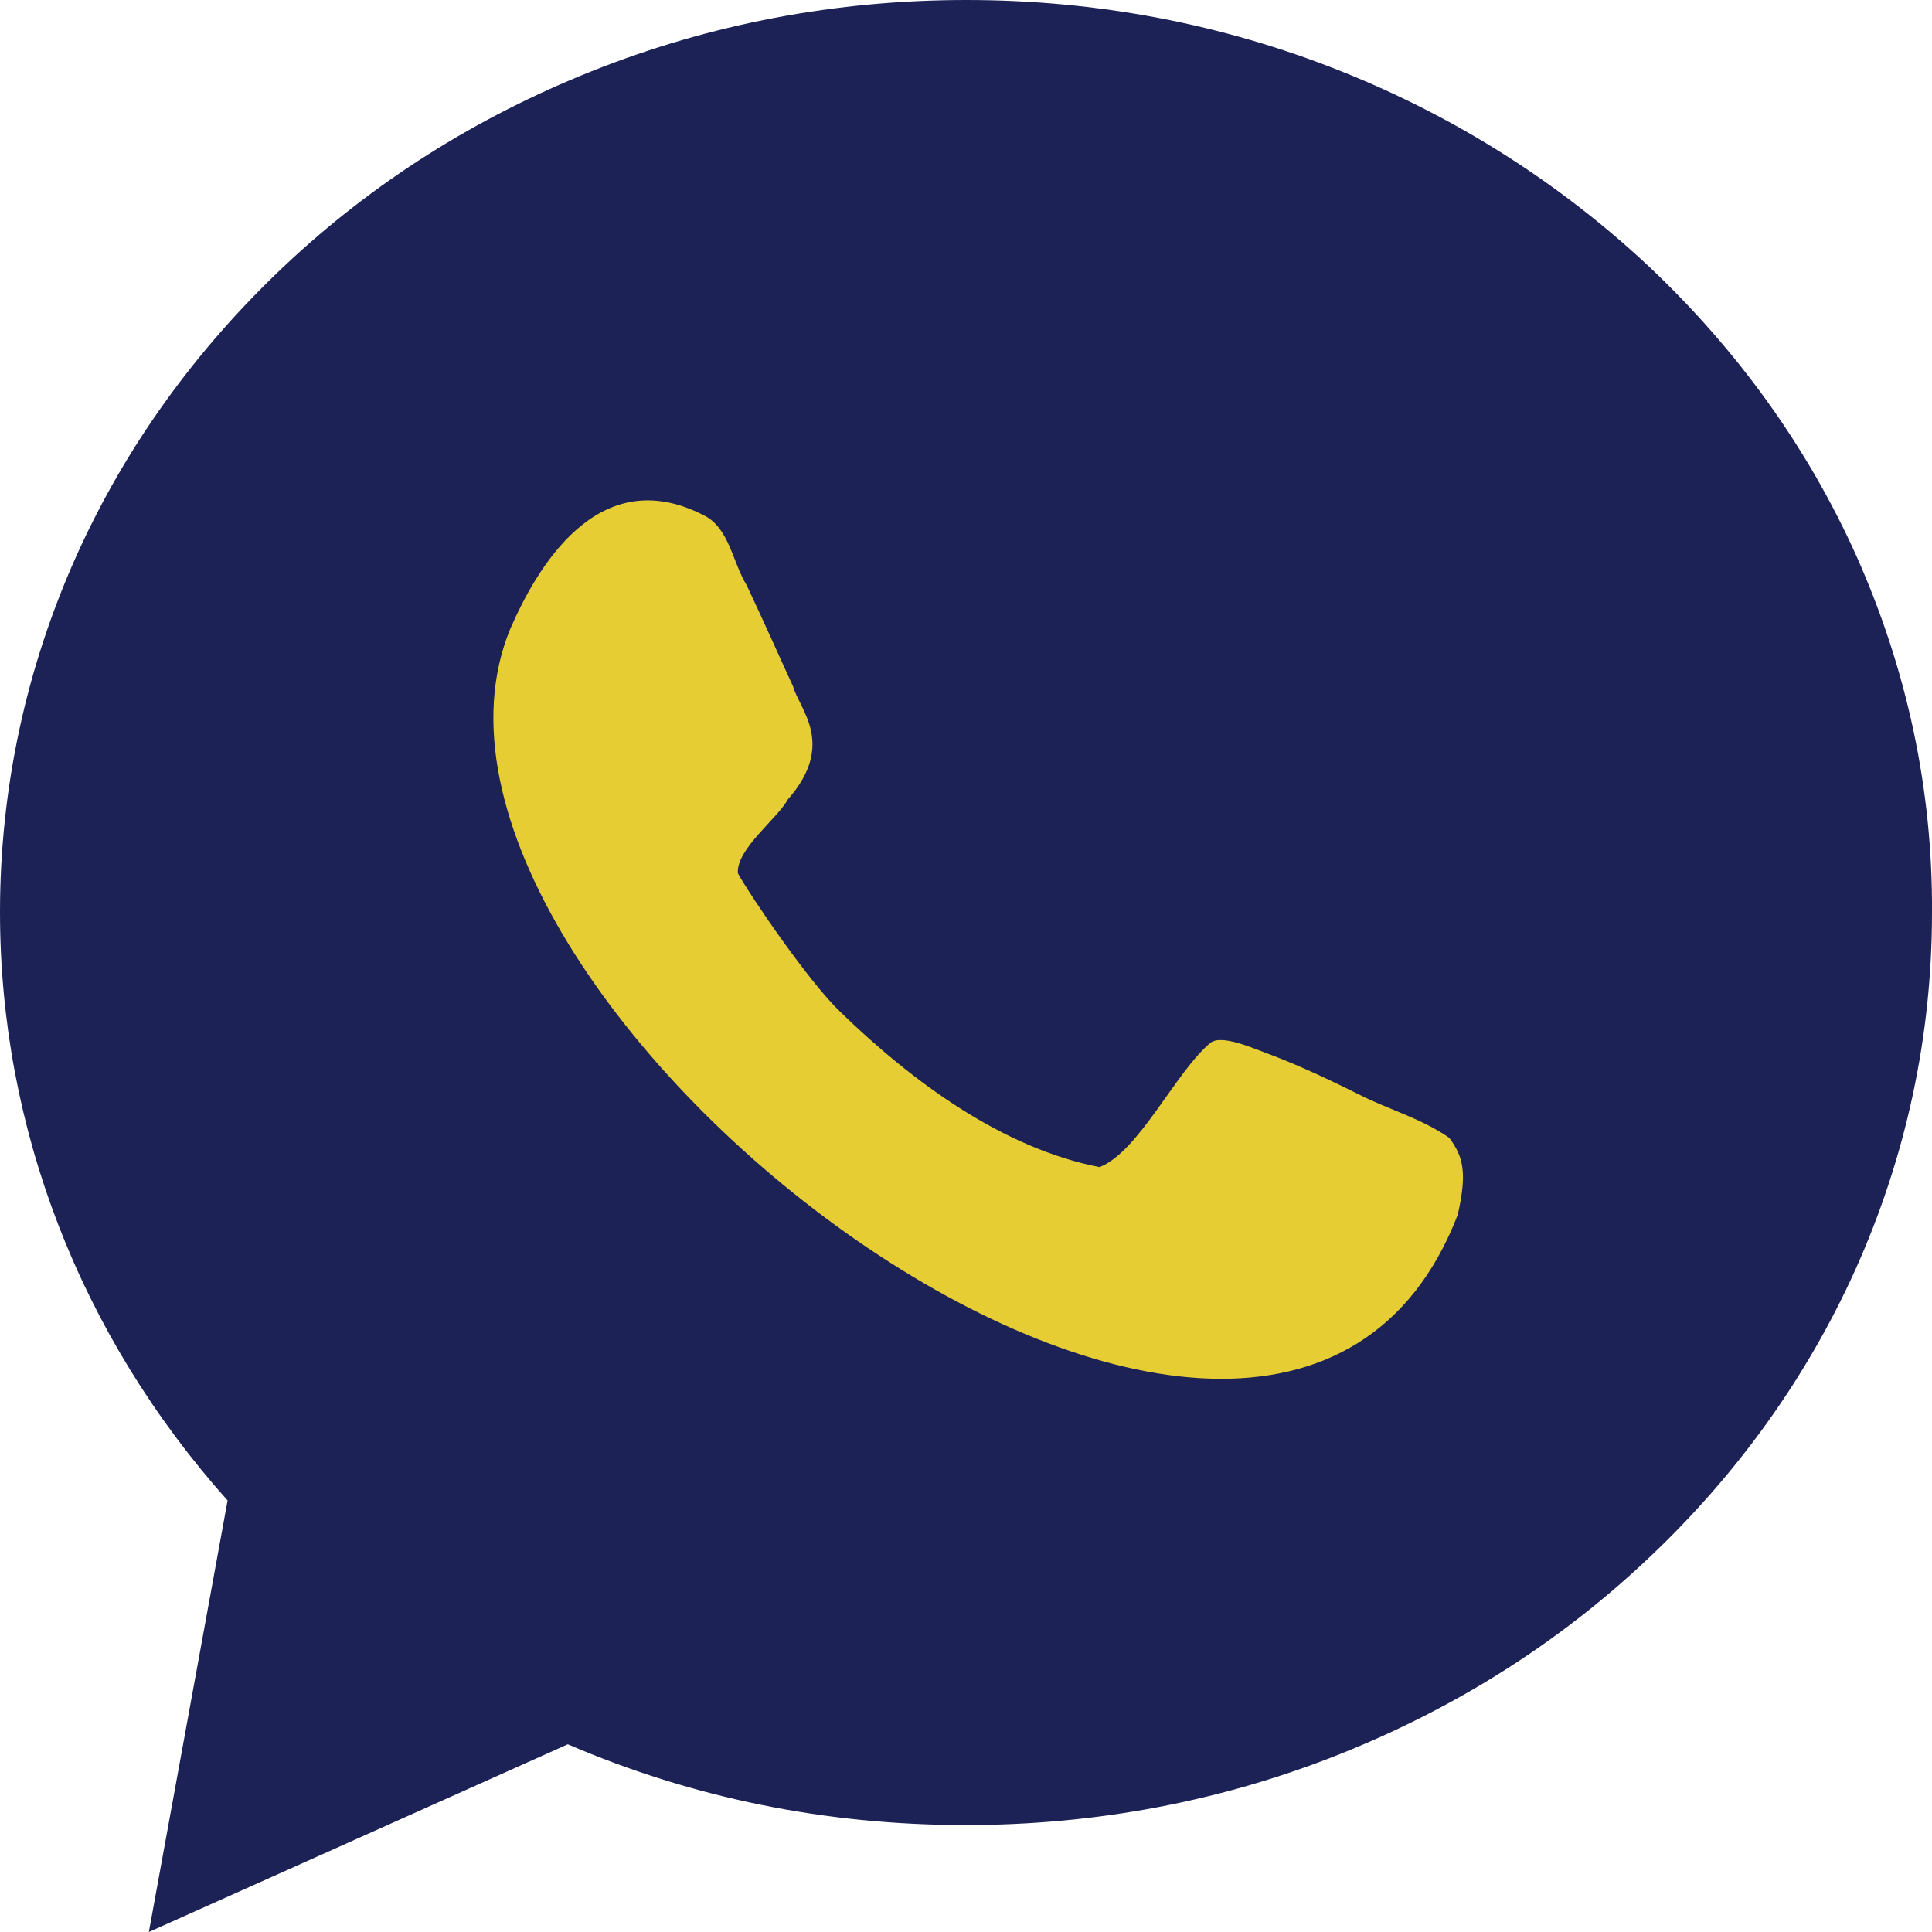
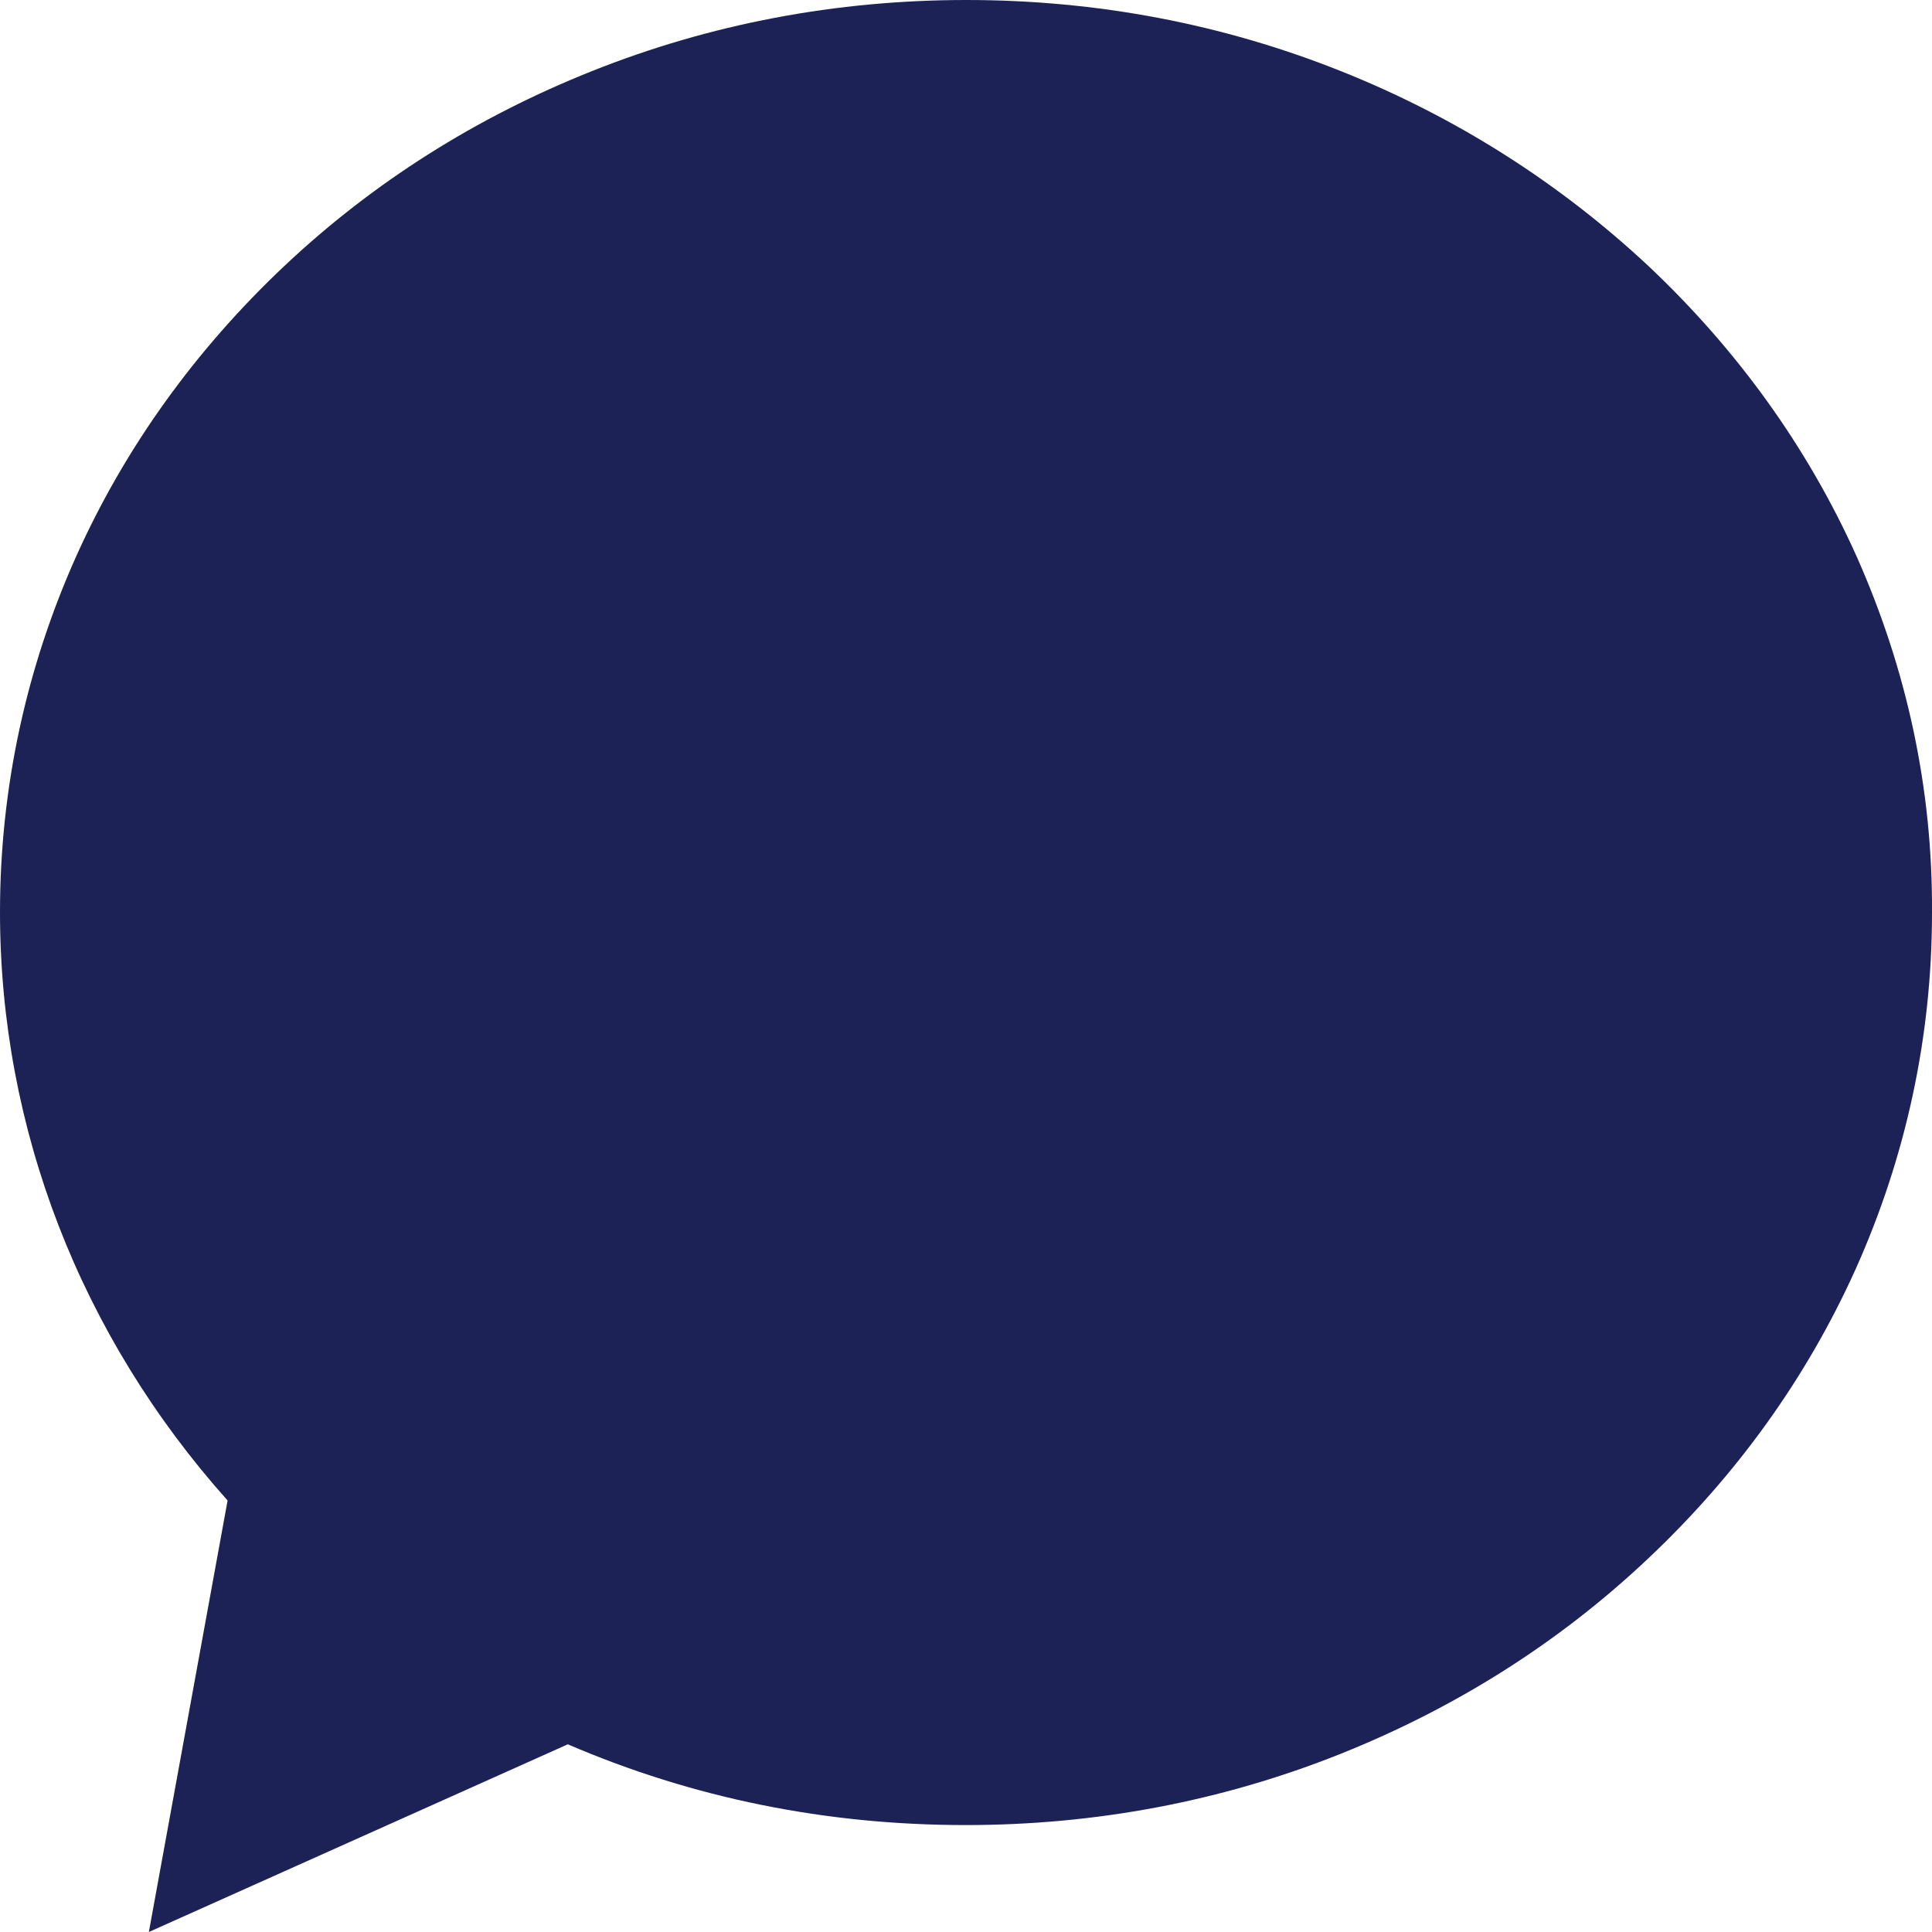
<svg xmlns="http://www.w3.org/2000/svg" width="20" height="20" viewBox="0 0 20 20" fill="none">
  <path d="M19.217 5.754C18.712 4.631 17.986 3.623 17.065 2.754C16.143 1.893 15.075 1.213 13.885 0.738C12.654 0.246 11.349 0 10.004 0C8.659 0 7.354 0.246 6.123 0.738C4.933 1.213 3.865 1.885 2.943 2.754C2.022 3.623 1.296 4.631 0.791 5.754C0.269 6.918 0 8.164 0 9.443C0 11.68 0.832 13.828 2.356 15.533L1.541 20L5.878 18.057C7.175 18.615 8.553 18.893 9.996 18.893C11.341 18.893 12.646 18.648 13.877 18.156C15.067 17.68 16.135 17.008 17.056 16.139C17.978 15.271 18.703 14.262 19.209 13.139C19.731 11.975 20 10.729 20 9.451C20.008 8.164 19.739 6.926 19.217 5.754Z" fill="#1C2256" />
-   <path d="M14.064 11.328C13.64 11.115 13.33 10.983 13.11 10.902C12.972 10.852 12.646 10.705 12.531 10.795C12.173 11.09 11.789 11.926 11.382 12.082C10.371 11.885 9.433 11.188 8.699 10.475C8.373 10.164 7.77 9.279 7.639 9.041C7.615 8.795 8.055 8.467 8.153 8.279C8.659 7.705 8.275 7.344 8.21 7.106C8.096 6.86 7.9 6.418 7.729 6.057C7.582 5.819 7.55 5.467 7.289 5.336C6.18 4.762 5.544 5.91 5.283 6.508C3.71 10.319 13.167 17.574 15.091 12.574C15.189 12.139 15.149 11.975 15.002 11.778C14.708 11.574 14.366 11.483 14.064 11.328Z" fill="#E6CD33" />
</svg>